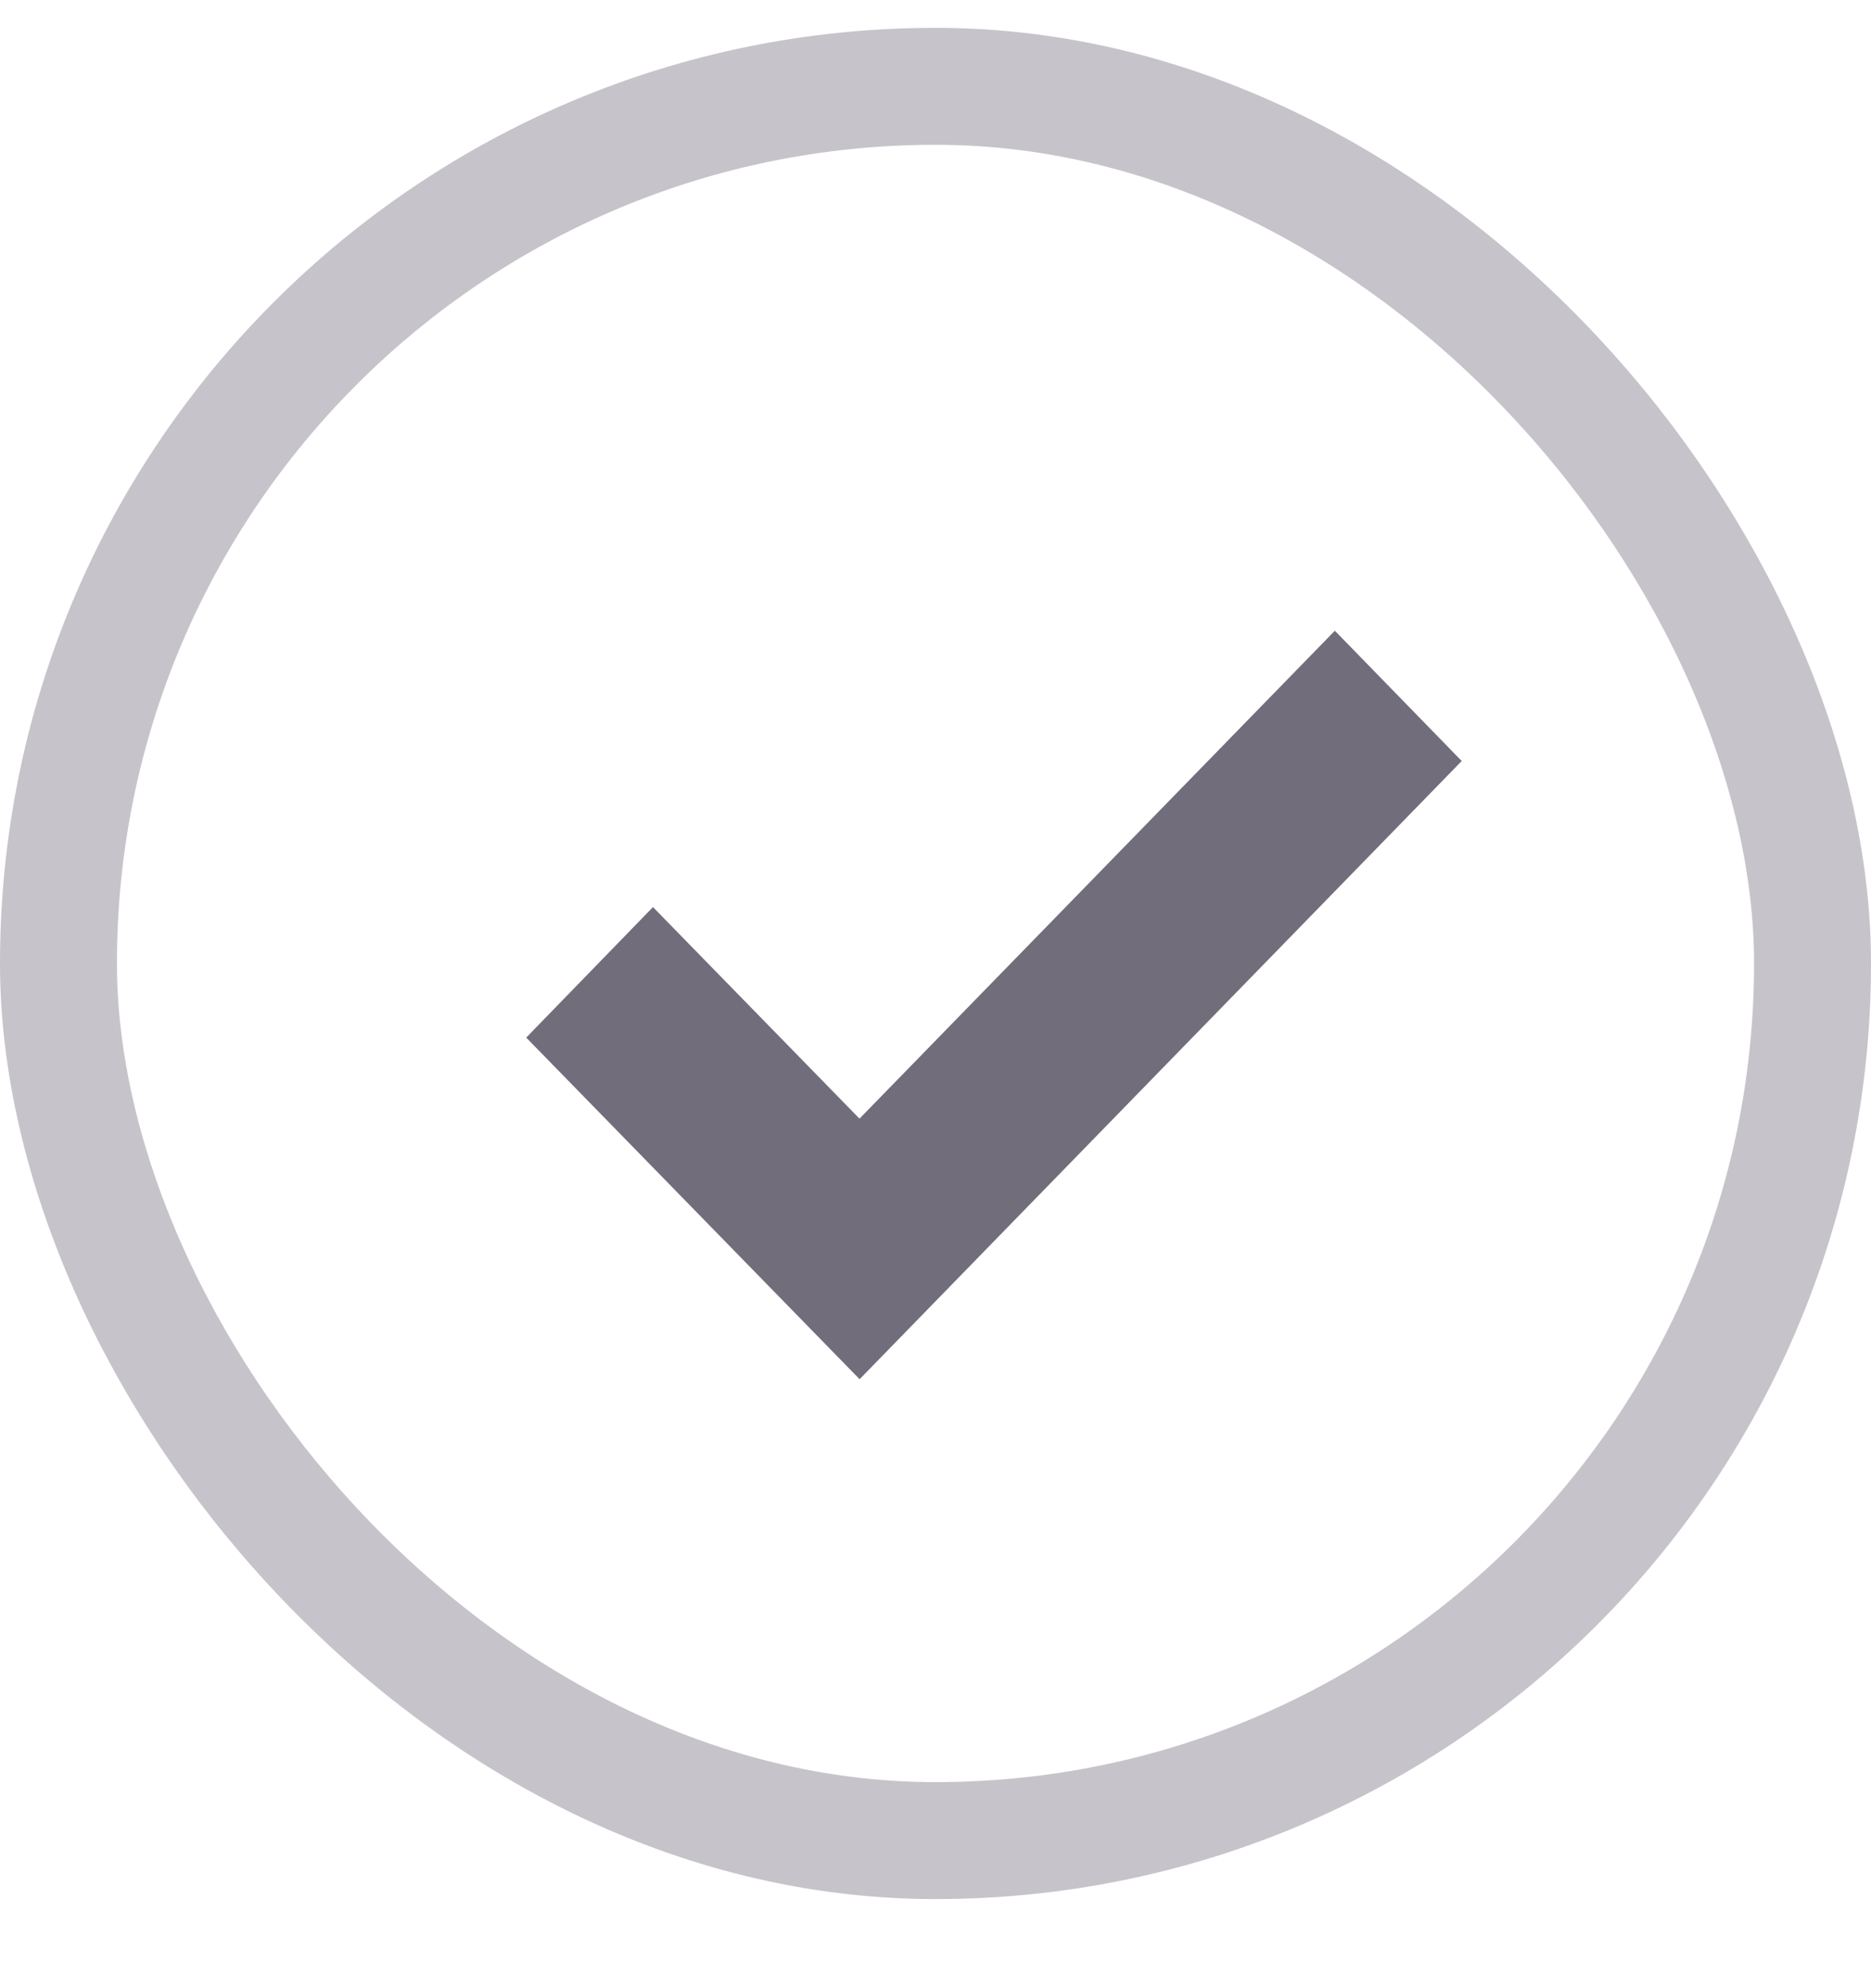
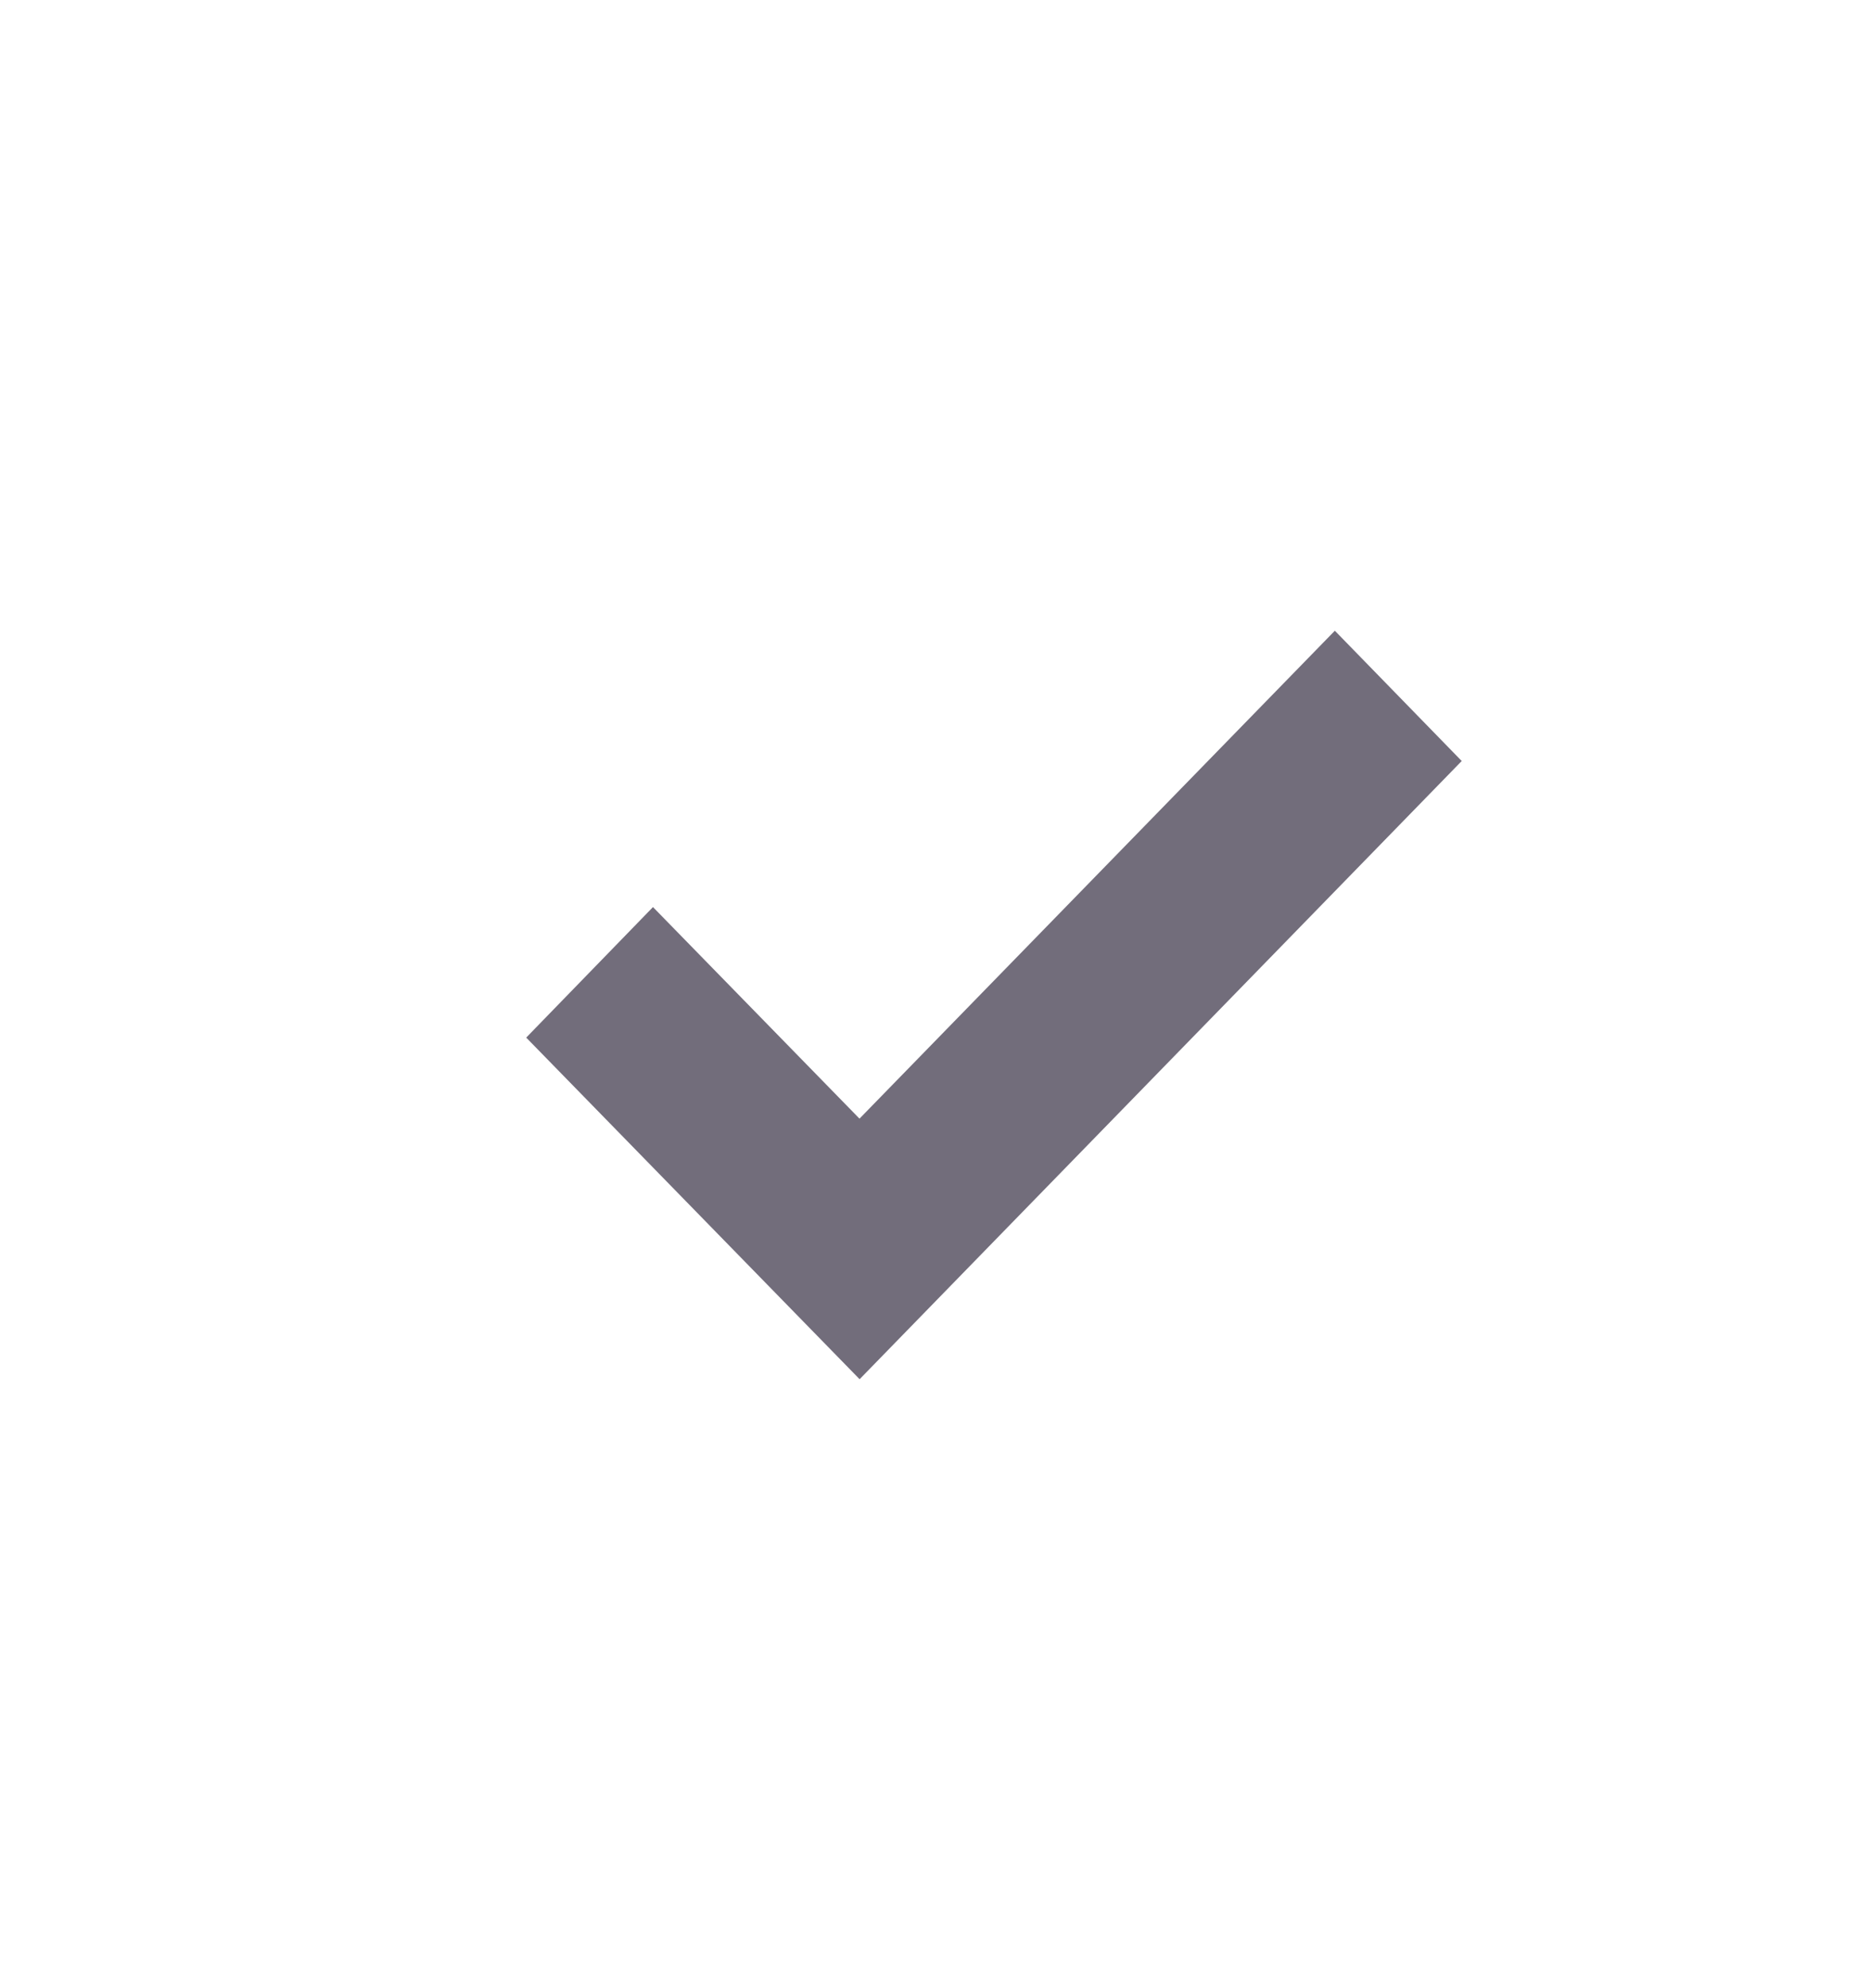
<svg xmlns="http://www.w3.org/2000/svg" width="16" height="17" viewBox="0 0 16 17" fill="none">
-   <rect x="0.5" y="0.738" width="15" height="15" rx="7.5" stroke="#C6C3CA" />
  <path d="M7.35 9.565L5.584 7.756L4.5 8.872L7.351 11.793L12.5 6.507L11.415 5.393L7.35 9.565Z" fill="#726D7B" />
</svg>